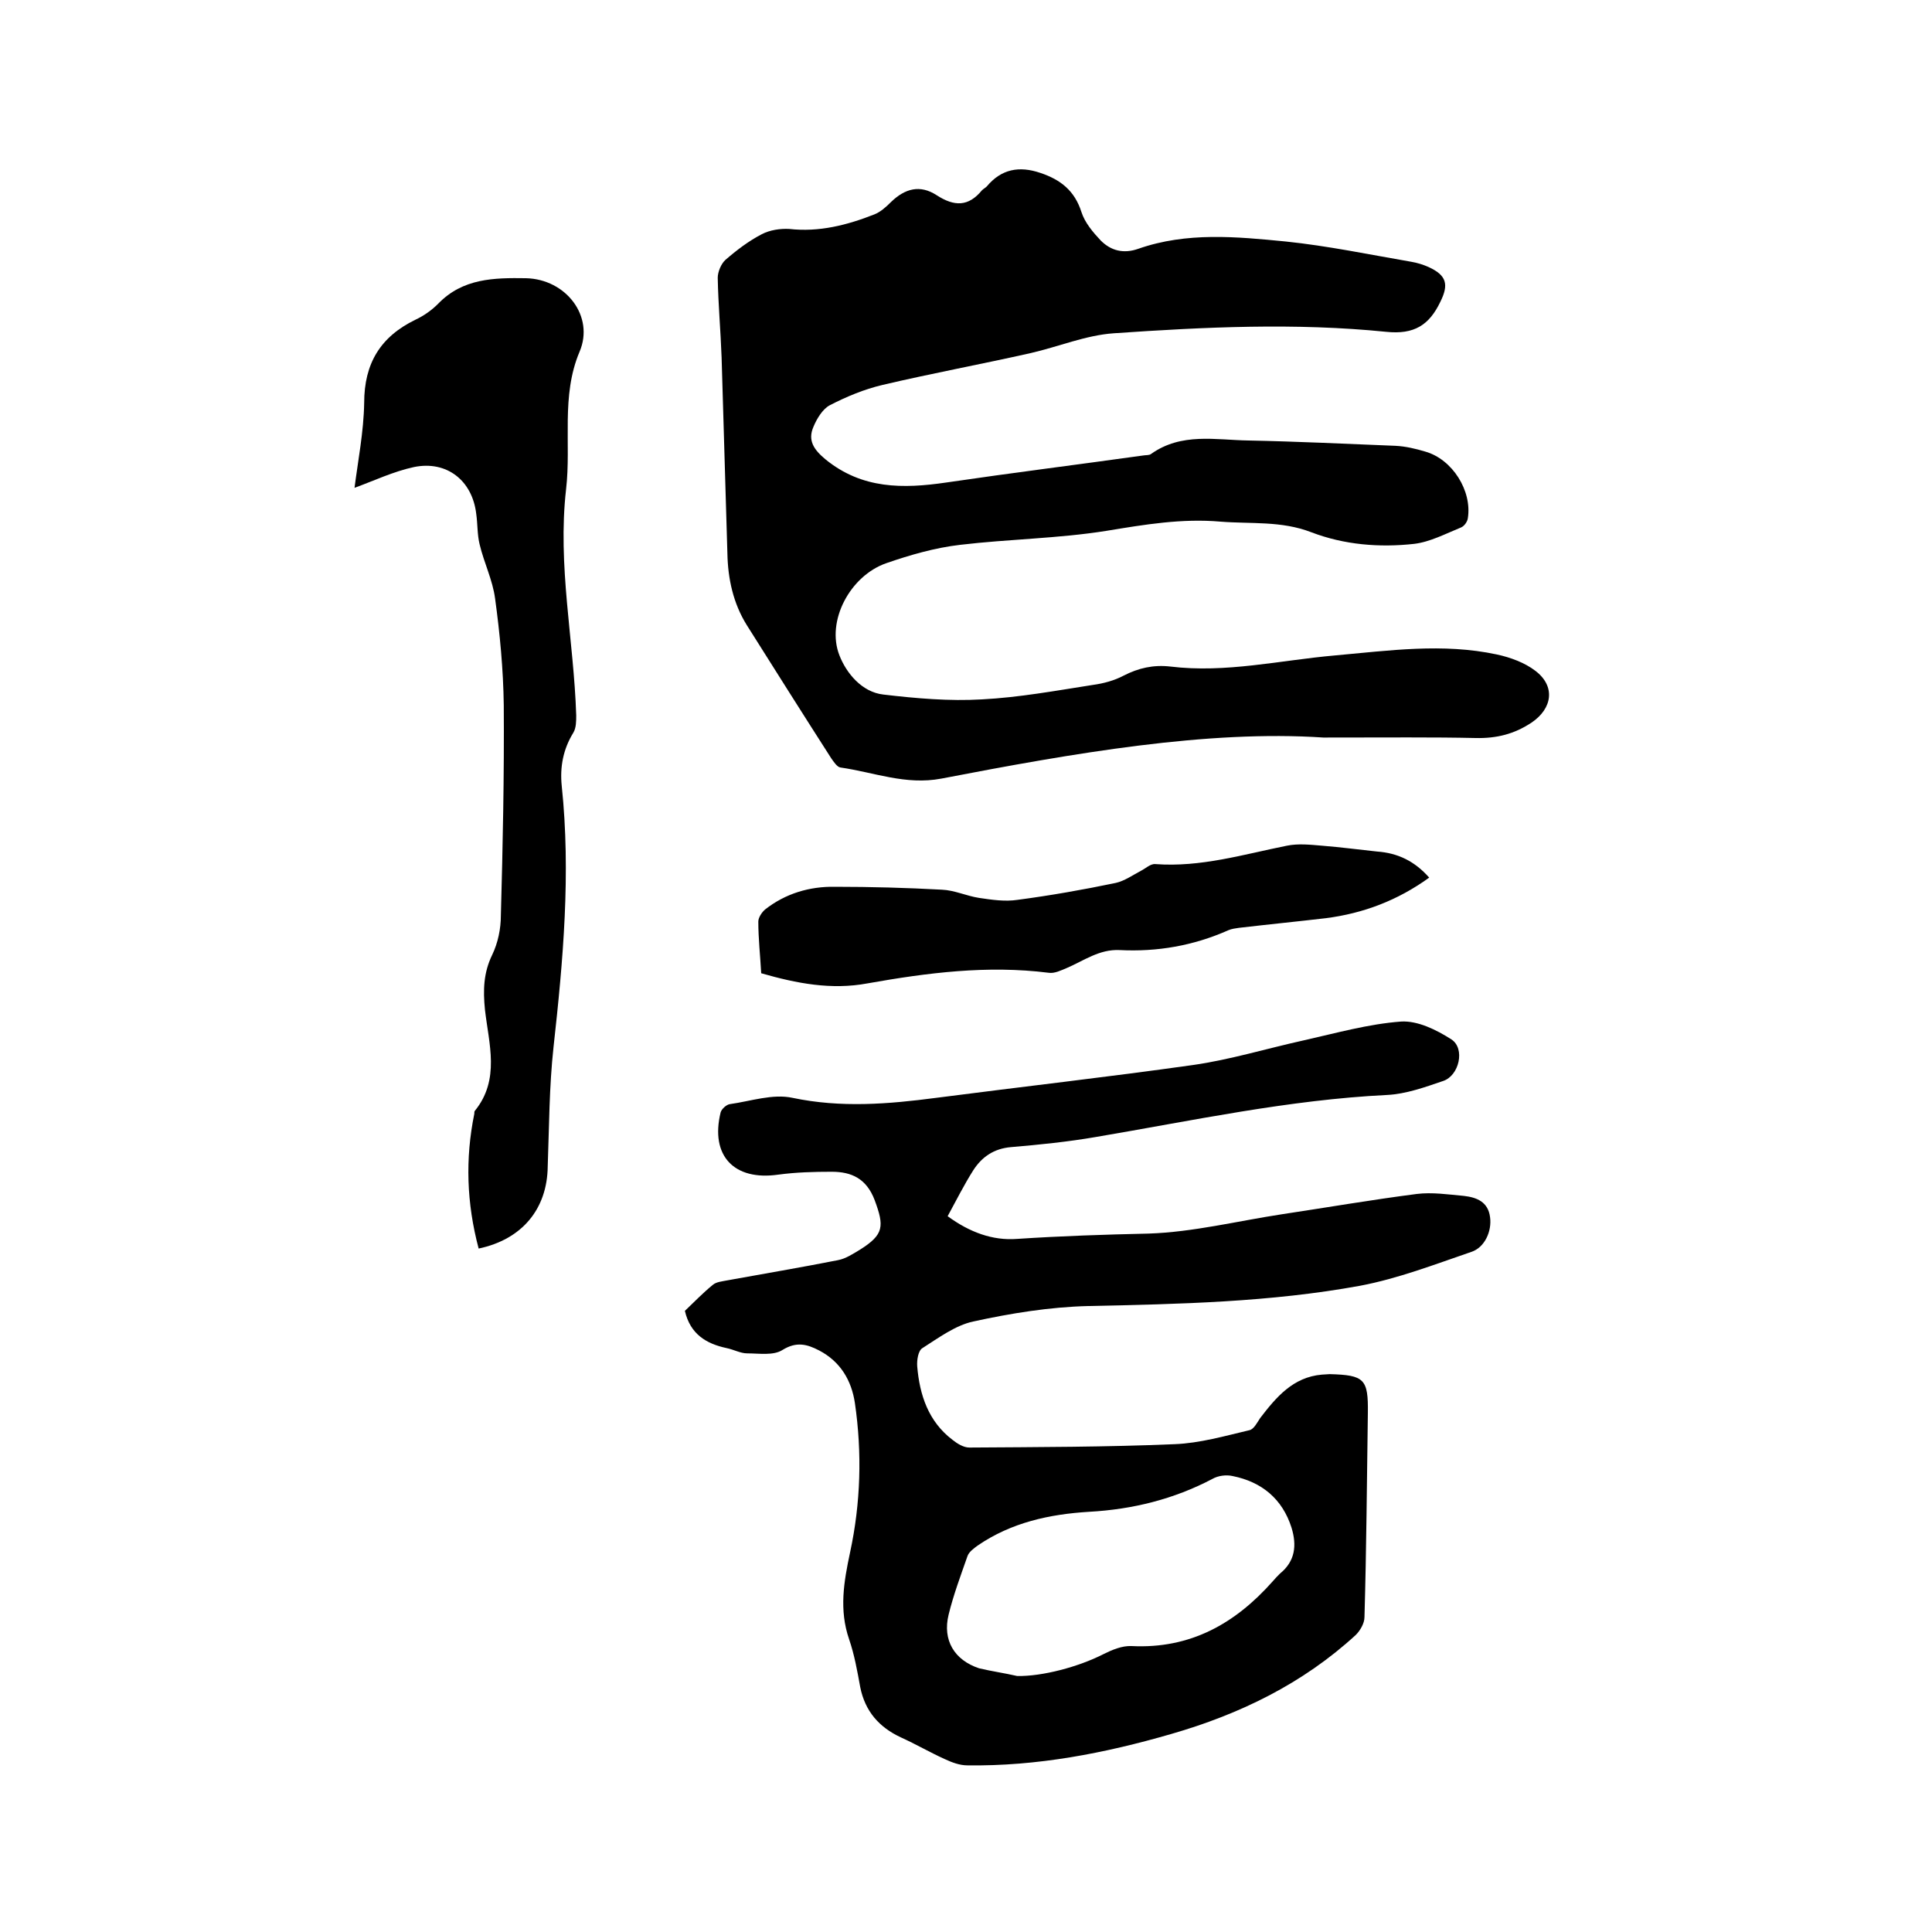
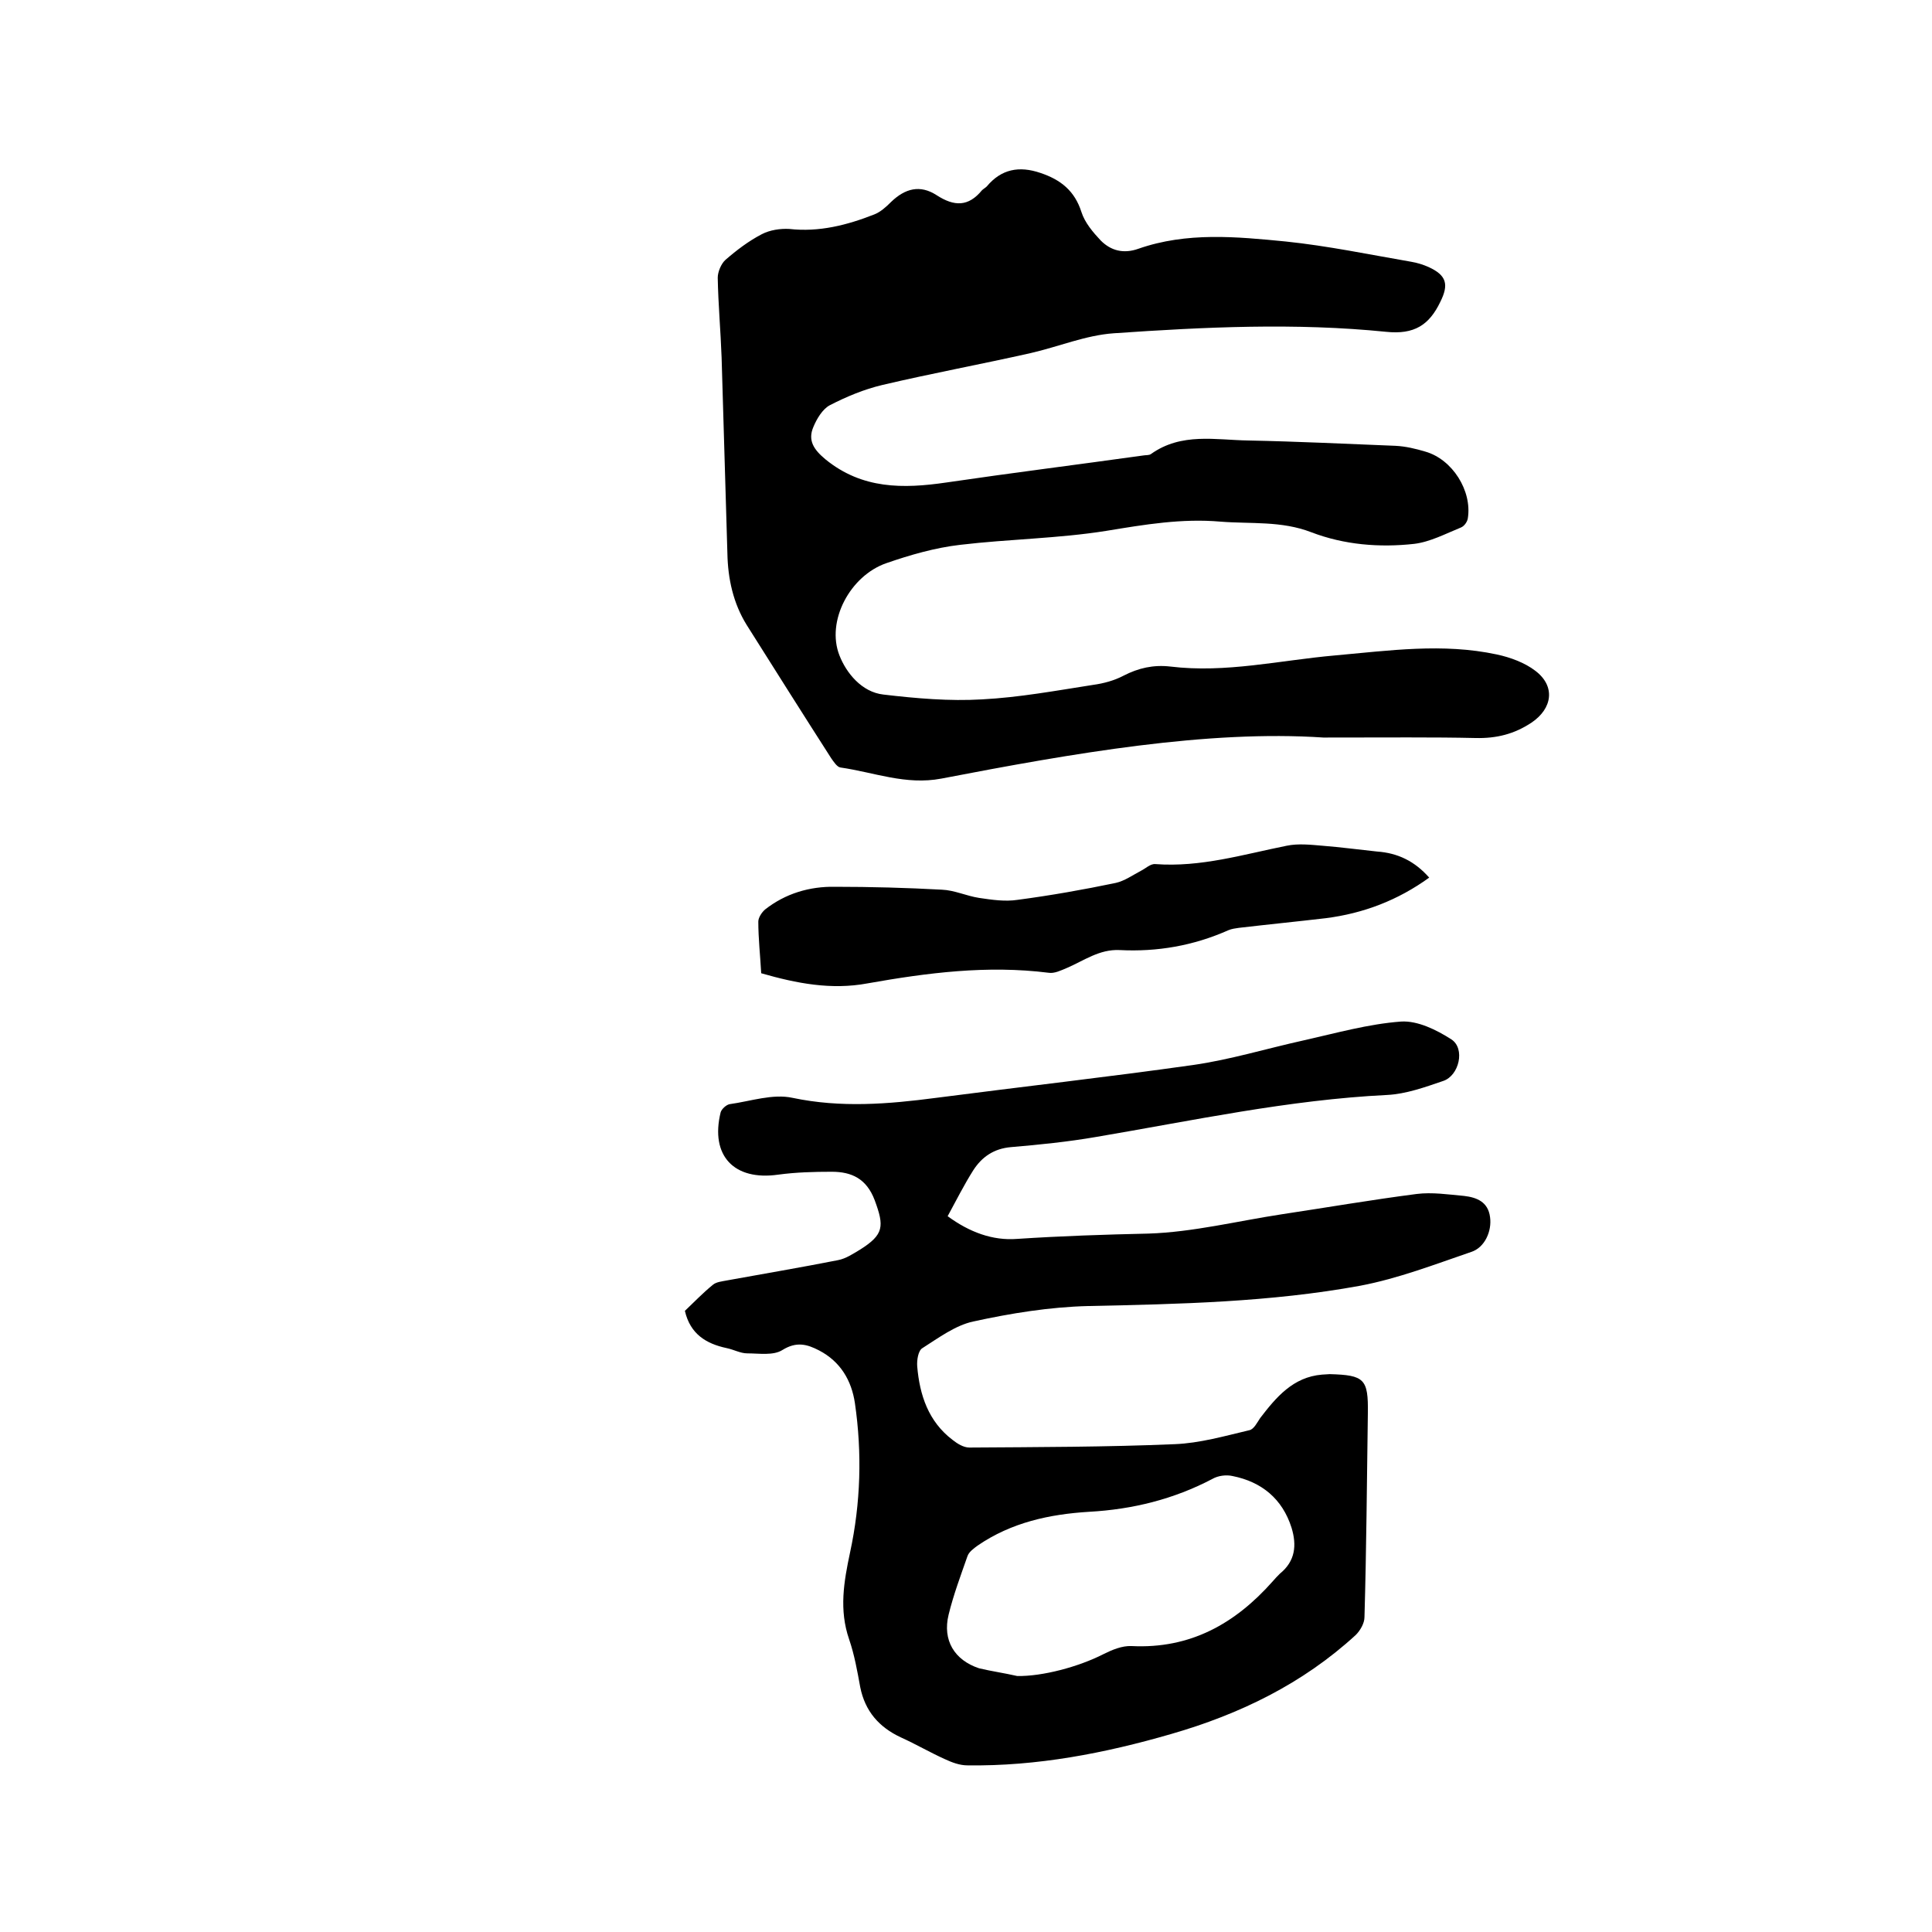
<svg xmlns="http://www.w3.org/2000/svg" enable-background="new 0 0 400 400" viewBox="0 0 400 400">
  <path d="m141.8 271.4c1.8-1.7 3.7-3.7 5.8-5.4.7-.6 1.9-.7 2.9-.9 7.7-1.4 15.4-2.7 23-4.2 1.6-.3 3.1-1.3 4.6-2.2 4.9-3.1 5-4.8 3-10.2-1.7-4.5-4.8-5.9-8.9-5.9-3.7 0-7.4.1-11.1.6-9.1 1.3-14.1-3.9-11.9-12.9.2-.7 1.2-1.6 1.9-1.7 4.3-.6 8.9-2.2 13-1.3 10 2.1 19.8 1.3 29.7 0 17.7-2.3 35.5-4.3 53.2-6.8 7.7-1.1 15.2-3.4 22.9-5.1 6.7-1.5 13.4-3.4 20.2-3.9 3.4-.2 7.3 1.7 10.4 3.7 2.9 1.9 1.6 7.5-1.7 8.6-3.8 1.3-7.7 2.7-11.6 2.9-20.4 1-40.2 5.3-60.3 8.7-5.8 1-11.7 1.6-17.6 2.1-3.5.3-6 2-7.8 4.8-1.9 3-3.5 6.2-5.3 9.5 4.5 3.3 9.3 5.1 14.4 4.7 9.1-.6 18.1-.9 27.2-1.1 9.2-.3 18.4-2.6 27.6-4 9.3-1.4 18.6-3 27.9-4.2 3.2-.4 6.5.1 9.8.4 2.6.3 5 1.2 5.4 4.4.4 2.9-1.1 6.3-3.9 7.2-7.6 2.6-15.1 5.5-23 7-18.6 3.4-37.4 3.8-56.3 4.2-8 .2-16 1.5-23.8 3.2-3.7.8-7.2 3.4-10.5 5.5-.9.5-1.2 2.5-1.1 3.8.5 5.9 2.3 11.4 7.3 15.2 1 .8 2.3 1.6 3.5 1.6 14.2-.1 28.4-.1 42.5-.7 5.2-.2 10.4-1.7 15.5-2.9.9-.2 1.6-1.6 2.2-2.5 3.3-4.3 6.8-8.5 12.8-9 .5 0 1.1-.1 1.6-.1 7.2.2 8 1 7.9 8.1-.2 14.1-.3 28.2-.7 42.2 0 1.3-.9 2.8-1.8 3.7-11 10.1-24 16.4-38.2 20.5-13.8 4-27.8 6.7-42.2 6.5-1.6 0-3.2-.6-4.7-1.3-3.1-1.4-6-3.1-9.1-4.5-4.5-2.1-7.4-5.4-8.4-10.4-.6-3.3-1.2-6.7-2.3-9.9-2.1-6.1-1.1-11.9.2-18 2.2-10.2 2.5-20.6 1-30.9-.7-4.7-3-8.6-7.4-10.9-2.5-1.3-4.7-1.9-7.6-.1-1.9 1.2-4.8.7-7.3.7-1.4 0-2.8-.8-4.3-1.1-4.2-.9-7.5-2.9-8.6-7.7zm68.8 75.6c5.2.1 12.7-1.9 17.8-4.5 1.8-.9 3.9-1.8 5.9-1.7 12.1.6 21.4-4.6 29.2-13.4.5-.6 1-1.1 1.5-1.6 3.2-2.6 3.5-5.9 2.4-9.5-1.9-6-6.2-9.5-12.2-10.7-1.3-.3-3-.1-4.2.6-8 4.2-16.5 6.3-25.5 6.8-8.2.5-16.1 2.2-23.1 7-.8.6-1.8 1.3-2.1 2.2-1.4 4-2.9 8-3.9 12.1-1.3 5.3 1.2 9.4 6.3 11.1 2.5.6 5.3 1 7.9 1.6z" />
  <path d="m274 152.7c-23.9-1.6-51.6 3.2-79.1 8.5-7.4 1.4-13.9-1.3-20.9-2.3-.7-.1-1.4-1.2-1.9-1.9-5.9-9.2-11.7-18.4-17.5-27.6-2.8-4.5-3.9-9.6-4-14.8-.4-13.5-.8-27.1-1.2-40.6-.2-5.5-.7-11-.8-16.5 0-1.2.7-2.9 1.6-3.7 2.3-2 4.8-3.9 7.5-5.3 1.7-.9 3.9-1.2 5.7-1.1 6.2.7 12-.8 17.6-3 1.3-.5 2.5-1.6 3.5-2.6 2.9-2.8 6-3.6 9.4-1.4 3.7 2.4 6.6 2.4 9.4-1 .3-.3.7-.5 1-.8 3-3.6 6.7-4.3 11.1-2.8 4.2 1.4 7.1 3.7 8.5 8.1.7 2.2 2.4 4.2 4 5.9 2.1 2.1 4.7 2.8 7.8 1.7 10-3.5 20.3-2.5 30.5-1.5 8.7.9 17.3 2.7 26 4.2 1.2.2 2.5.6 3.6 1.1 3.7 1.7 4.2 3.6 2.4 7.2-2.3 4.8-5.4 6.8-11.2 6.2-18.8-1.9-37.6-1-56.4.3-5.8.4-11.5 2.8-17.2 4.1-10.2 2.3-20.5 4.2-30.7 6.6-3.8.9-7.4 2.4-10.9 4.2-1.5.8-2.7 2.8-3.4 4.5-1.2 2.8.1 4.7 2.5 6.7 7.6 6.2 16.1 6.1 25 4.8 13.6-2 27.2-3.7 40.8-5.6.5-.1 1.2 0 1.6-.3 6.3-4.5 13.4-2.9 20.2-2.8 10.1.2 20.3.7 30.4 1.1 2.1.1 4.2.6 6.2 1.2 5.6 1.6 9.7 8.1 8.8 13.8-.1.7-.7 1.6-1.4 1.9-3.2 1.3-6.4 3-9.7 3.4-7.2.8-14.5.2-21.3-2.4-6.2-2.4-12.5-1.7-18.8-2.2-8-.7-15.7.6-23.6 1.9-10 1.6-20.2 1.7-30.3 2.9-5.2.6-10.4 2.1-15.3 3.8-7.5 2.6-12.5 12-9.7 19.1 1.4 3.6 4.6 7.6 9.1 8.1 6.8.8 13.7 1.4 20.4 1 7.7-.4 15.3-1.8 23-3 2.2-.3 4.4-.9 6.3-1.9 3.1-1.6 6.2-2.3 9.7-1.9 11.5 1.4 22.7-1.3 34.1-2.3 11.2-1 22.3-2.6 33.5-.2 2.8.6 5.8 1.7 8 3.4 4.2 3.2 3.5 7.8-.8 10.7-3.6 2.4-7.3 3.3-11.6 3.2-8.7-.2-17.9-.1-31.5-.1z" />
-   <path d="m99.1 258.5c-2.5-9.4-2.8-18.6-.9-27.9 0-.2 0-.5.1-.6 5.3-6.5 2.9-13.9 2.1-21-.4-4-.3-7.6 1.5-11.3 1.2-2.5 1.8-5.4 1.8-8.2.4-14.5.7-29 .6-43.5-.1-7.4-.8-14.8-1.8-22.1-.5-3.8-2.3-7.4-3.2-11.2-.5-2-.4-4.2-.7-6.3-.8-6.9-6.1-11.1-12.9-9.7-4.2.9-8.2 2.8-12.3 4.3.7-5.5 1.9-11.6 2-17.6 0-8.2 3.4-13.7 10.6-17.2 1.7-.8 3.3-1.9 4.7-3.3 5.1-5.3 11.6-5.4 18.2-5.3 8.3.2 14.2 7.9 11.1 15.2-3.9 9.2-1.7 19-2.8 28.5-1.8 15.8 1.6 31.2 2.1 46.8 0 1.2 0 2.6-.6 3.6-2.1 3.4-2.8 7.1-2.4 11 1.9 18.1.3 36.1-1.7 54.1-.9 8.2-.9 16.5-1.2 24.7-.1 8.8-5.3 15.1-14.3 17z" />
  <path d="m295.9 181.7c-6.5 4.7-13.6 7.4-21.4 8.4-6 .7-12 1.3-18 2-.7.1-1.5.2-2.2.5-7.2 3.2-14.7 4.5-22.5 4.1-4.2-.2-7.4 2.2-10.9 3.7-1.2.5-2.6 1.2-3.8 1-12.7-1.6-25.1 0-37.5 2.2-7.5 1.4-14.7 0-22-2.1-.2-3.6-.6-7.2-.6-10.7 0-.8.7-1.9 1.4-2.5 4.2-3.3 9.2-4.8 14.5-4.7 7.4 0 14.8.2 22.1.6 2.6.1 5.1 1.3 7.7 1.7 2.7.4 5.4.8 8 .4 6.8-.9 13.6-2.1 20.3-3.5 1.8-.4 3.5-1.6 5.2-2.5 1-.5 2-1.5 3-1.4 9.4.7 18.2-2 27.2-3.8 2.4-.5 5-.2 7.4 0 3.8.3 7.5.8 11.3 1.2 4.3.3 7.8 2 10.8 5.4z" />
</svg>